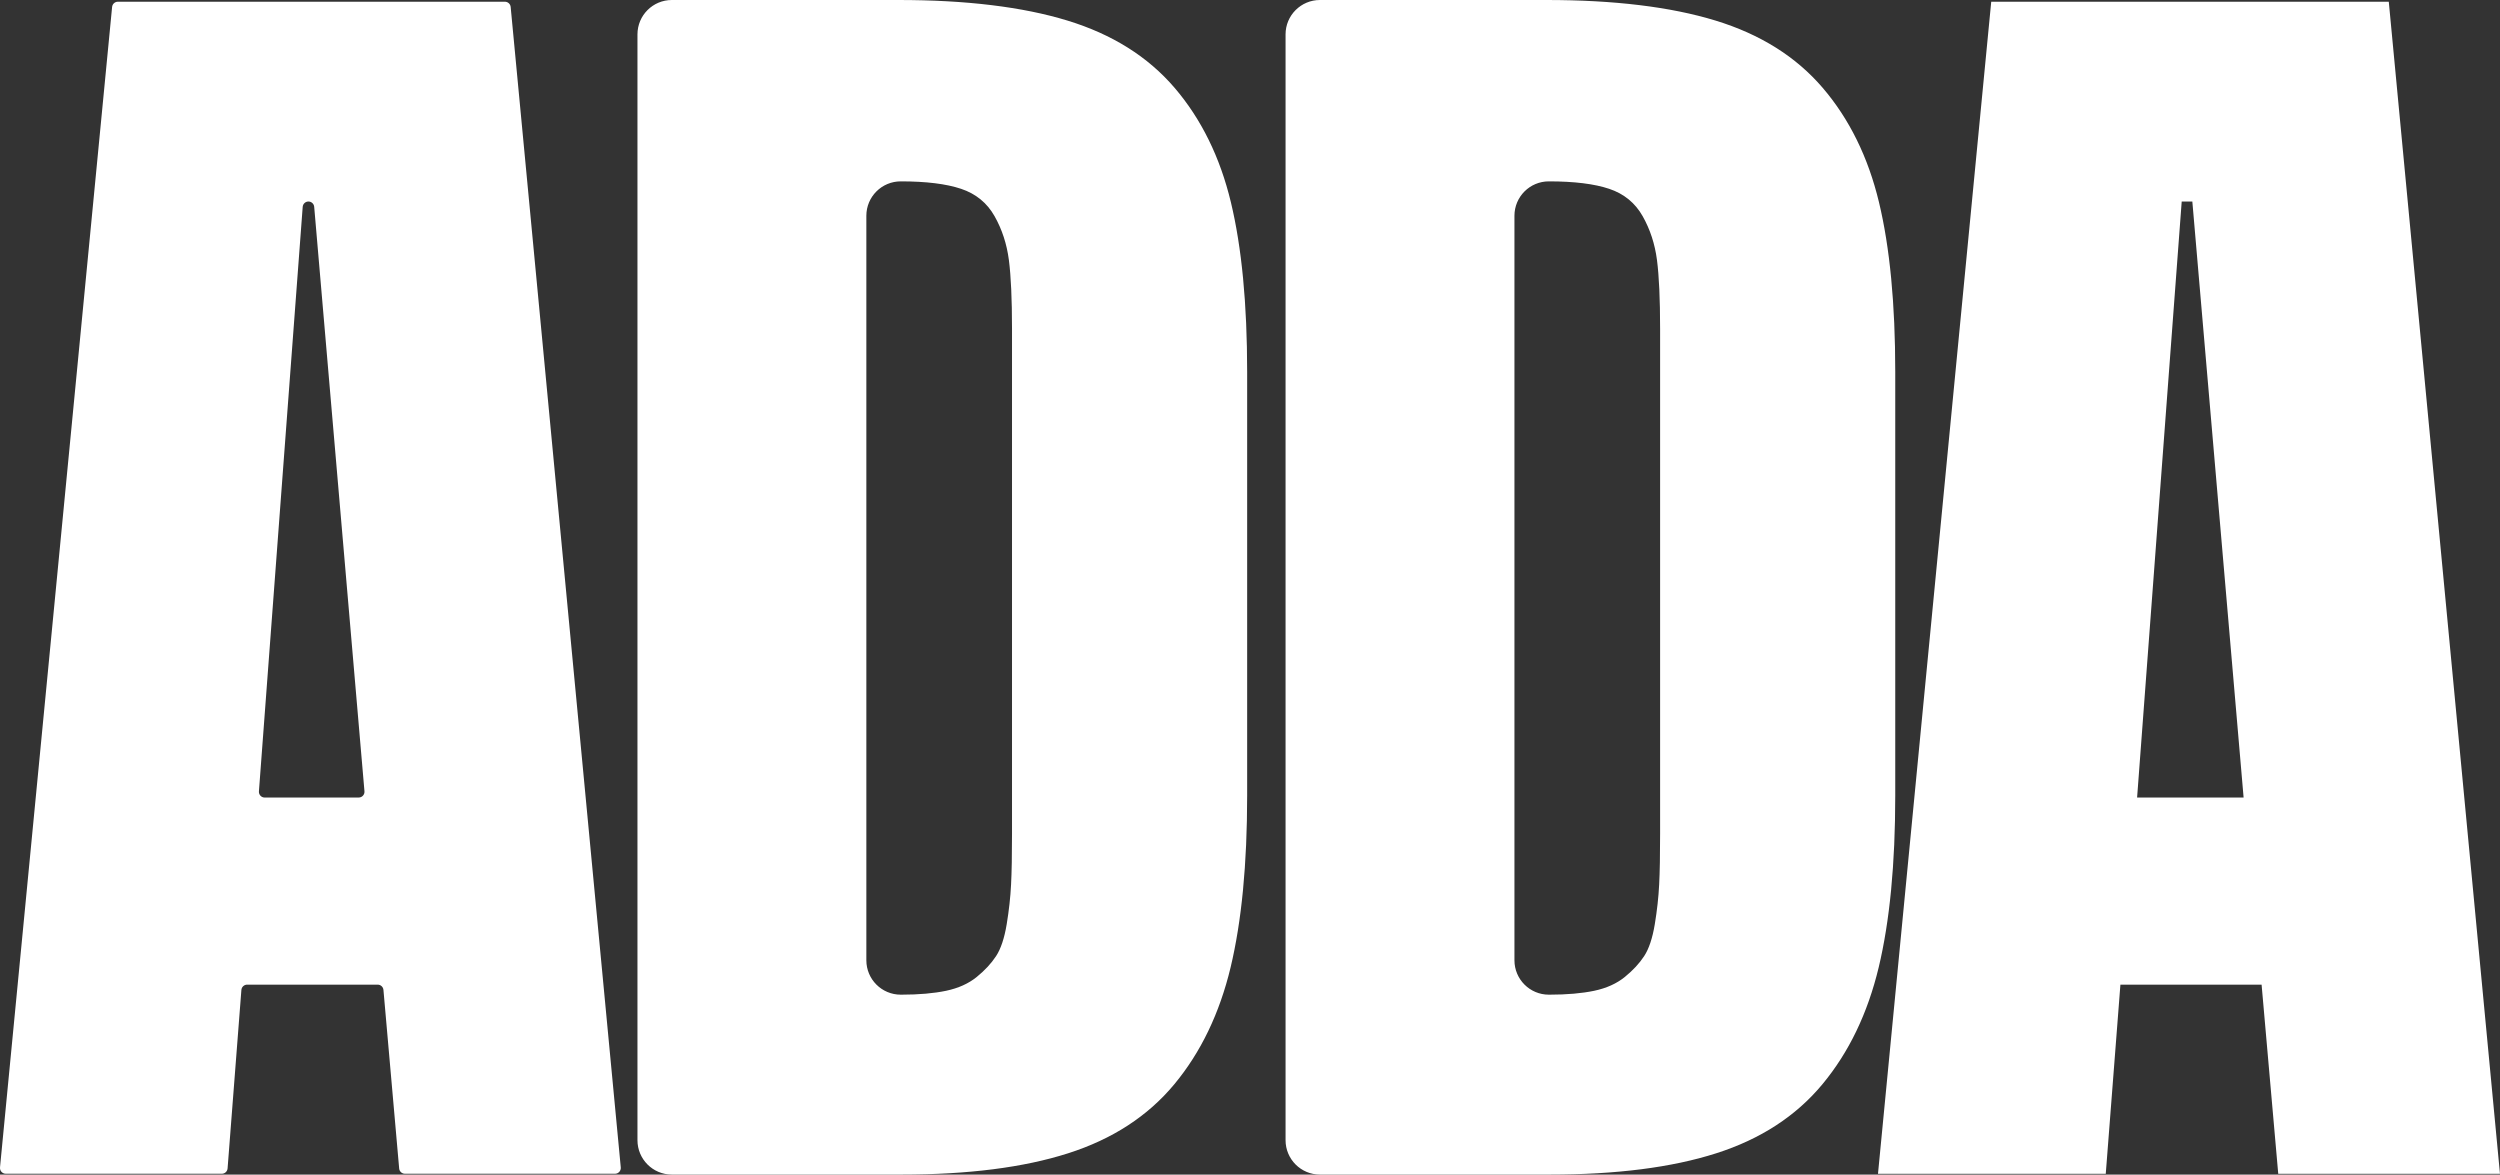
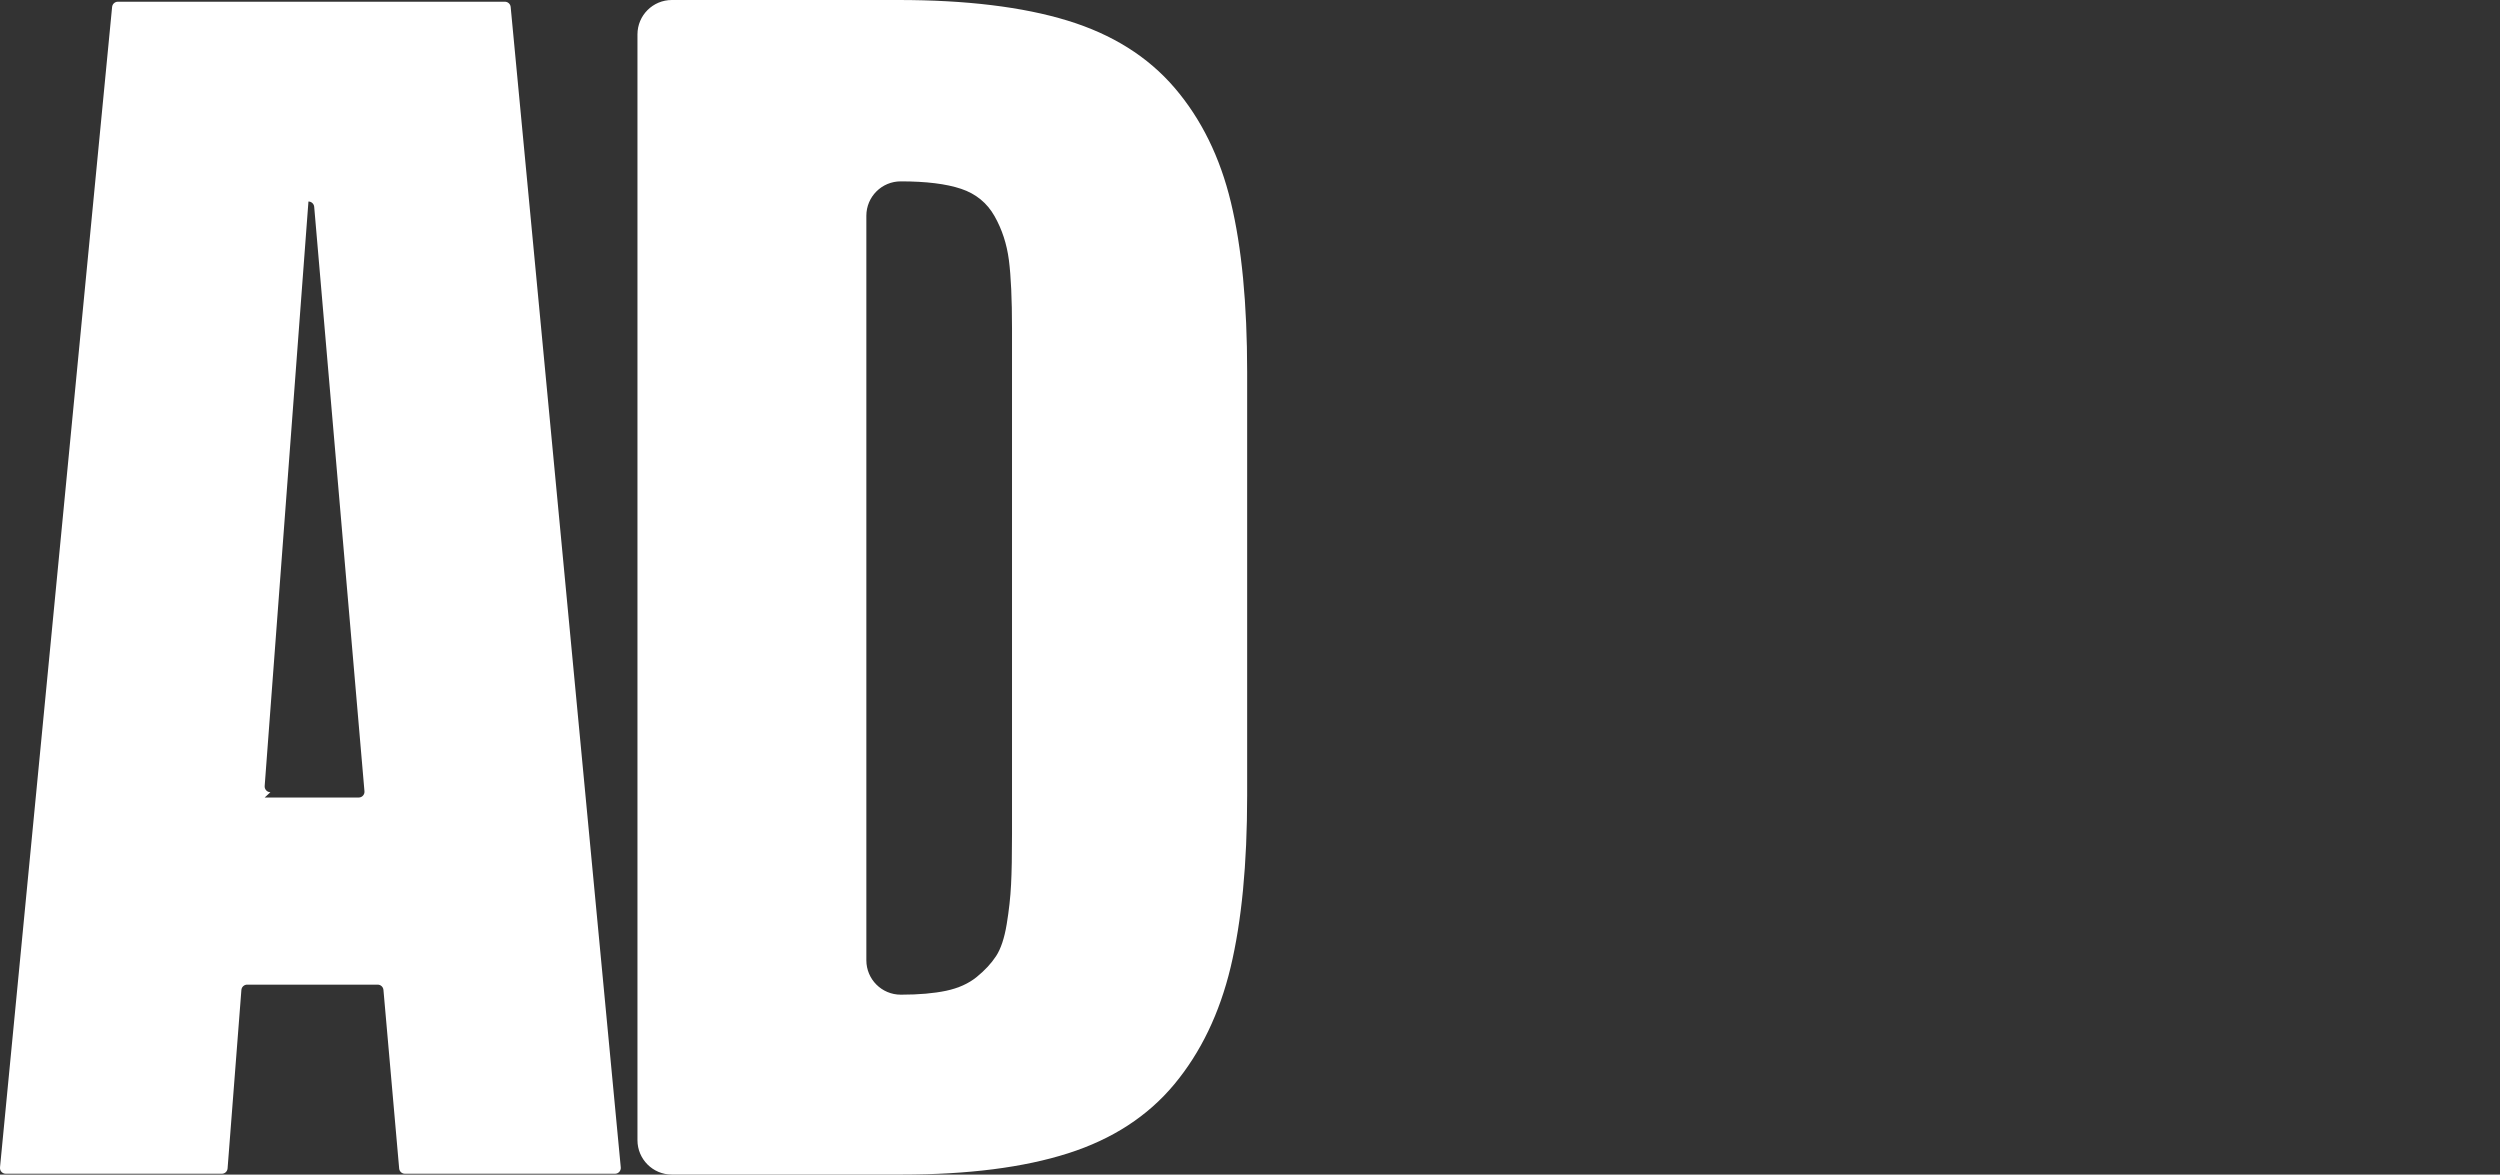
<svg xmlns="http://www.w3.org/2000/svg" viewBox="0 0 926.99 435.54" id="Camada_1">
  <rect x="0" y="0" width="926.99" height="435.54" fill="#333333" stroke="none" />
  <defs fill="#ffffff">
    <style>
      .cls-1 {
        fill: #ffffff;
      }
    </style>
  </defs>
-   <path fill="#ffffff" d="M0,432.89L41.57,2.57c.11-1.1,1.03-1.93,2.13-1.93h143.52c1.1,0,2.03.84,2.13,1.93l40.83,430.31c.11,1.26-.87,2.34-2.13,2.34h-77.91c-1.1,0-2.04-.85-2.13-1.95l-5.83-66.22c-.1-1.1-1.02-1.95-2.13-1.95h-48.41c-1.11,0-2.05.86-2.13,1.97l-5.12,66.18c-.09,1.11-1.01,1.97-2.13,1.97H2.14c-1.27,0-2.26-1.1-2.13-2.35h-.02ZM98.14,295.72h34.87c1.26,0,2.24-1.08,2.13-2.32l-18.64-216.72c-.1-1.1-1.02-1.96-2.13-1.96h0c-1.12,0-2.05.87-2.13,1.98l-16.23,216.72c-.1,1.24.89,2.31,2.13,2.31h0Z" class="cls-1" />
-   <path fill="#ffffff" d="M696.35,435.23L738.34.64h147.41l41.23,434.59h-82.22l-6.17-70.13h-52.35l-5.43,70.13h-84.46ZM792.41,295.72h39.51l-19.01-221h-3.94l-16.54,221h-.02Z" class="cls-1" />
+   <path fill="#ffffff" d="M0,432.89L41.57,2.57c.11-1.1,1.03-1.93,2.13-1.93h143.52c1.1,0,2.03.84,2.13,1.93l40.83,430.31c.11,1.26-.87,2.34-2.13,2.34h-77.91c-1.1,0-2.04-.85-2.13-1.95l-5.83-66.22c-.1-1.1-1.02-1.95-2.13-1.95h-48.41c-1.11,0-2.05.86-2.13,1.97l-5.12,66.18c-.09,1.11-1.01,1.97-2.13,1.97H2.14c-1.27,0-2.26-1.1-2.13-2.35h-.02ZM98.14,295.72h34.87c1.26,0,2.24-1.08,2.13-2.32l-18.64-216.72c-.1-1.1-1.02-1.96-2.13-1.96h0l-16.23,216.72c-.1,1.24.89,2.31,2.13,2.31h0Z" class="cls-1" />
  <path fill="#ffffff" d="M236.37,422.79V12.75c0-7.05,5.71-12.75,12.75-12.75h83.94c25.19,0,46.1,2.54,62.72,7.62,16.62,5.08,29.87,13.4,39.76,24.95,9.89,11.56,16.85,25.71,20.87,42.43,4.02,16.72,6.03,37.7,6.03,62.91v157.09c0,25.4-2.05,46.63-6.14,63.7-4.1,17.08-11.06,31.52-20.87,43.34-9.82,11.82-22.95,20.36-39.42,25.61-16.46,5.26-37.06,7.88-61.79,7.88h-85.1c-7.05,0-12.75-5.71-12.75-12.75h0ZM321.24,356.07c0,7.05,5.71,12.75,12.75,12.75h.24c6.49,0,12.02-.49,16.57-1.44,4.55-.96,8.34-2.67,11.36-5.12,3.01-2.45,5.41-5.03,7.18-7.74s3.09-6.66,3.94-11.82,1.39-10.07,1.62-14.71c.24-4.64.35-10.91.35-18.78V121.9c0-11.03-.39-19.52-1.16-25.49-.77-5.95-2.55-11.38-5.33-16.29-2.78-4.9-6.92-8.28-12.4-10.11-5.5-1.84-12.95-2.76-22.37-2.76h0c-7.05,0-12.75,5.71-12.75,12.75v276.06h0Z" class="cls-1" />
-   <path fill="#ffffff" d="M476.68,422.79V12.75c0-7.05,5.71-12.75,12.75-12.75h83.94c25.19,0,46.1,2.54,62.72,7.62,16.62,5.08,29.87,13.4,39.76,24.95,9.89,11.56,16.85,25.71,20.87,42.43,4.02,16.72,6.03,37.7,6.03,62.91v157.09c0,25.4-2.05,46.63-6.14,63.7-4.1,17.08-11.06,31.52-20.87,43.34-9.82,11.82-22.95,20.36-39.42,25.61-16.46,5.26-37.06,7.88-61.79,7.88h-85.1c-7.05,0-12.75-5.71-12.75-12.75h0ZM561.55,356.07c0,7.05,5.71,12.75,12.75,12.75h.24c6.49,0,12.02-.49,16.57-1.44,4.55-.96,8.34-2.67,11.36-5.12,3.01-2.45,5.41-5.03,7.18-7.74s3.09-6.66,3.94-11.82c.85-5.16,1.39-10.07,1.62-14.71.24-4.64.35-10.91.35-18.78V121.9c0-11.03-.39-19.52-1.16-25.49-.77-5.95-2.55-11.38-5.33-16.29-2.78-4.9-6.92-8.28-12.4-10.11-5.5-1.84-12.95-2.76-22.37-2.76h0c-7.05,0-12.75,5.71-12.75,12.75v276.06h0Z" class="cls-1" />
</svg>